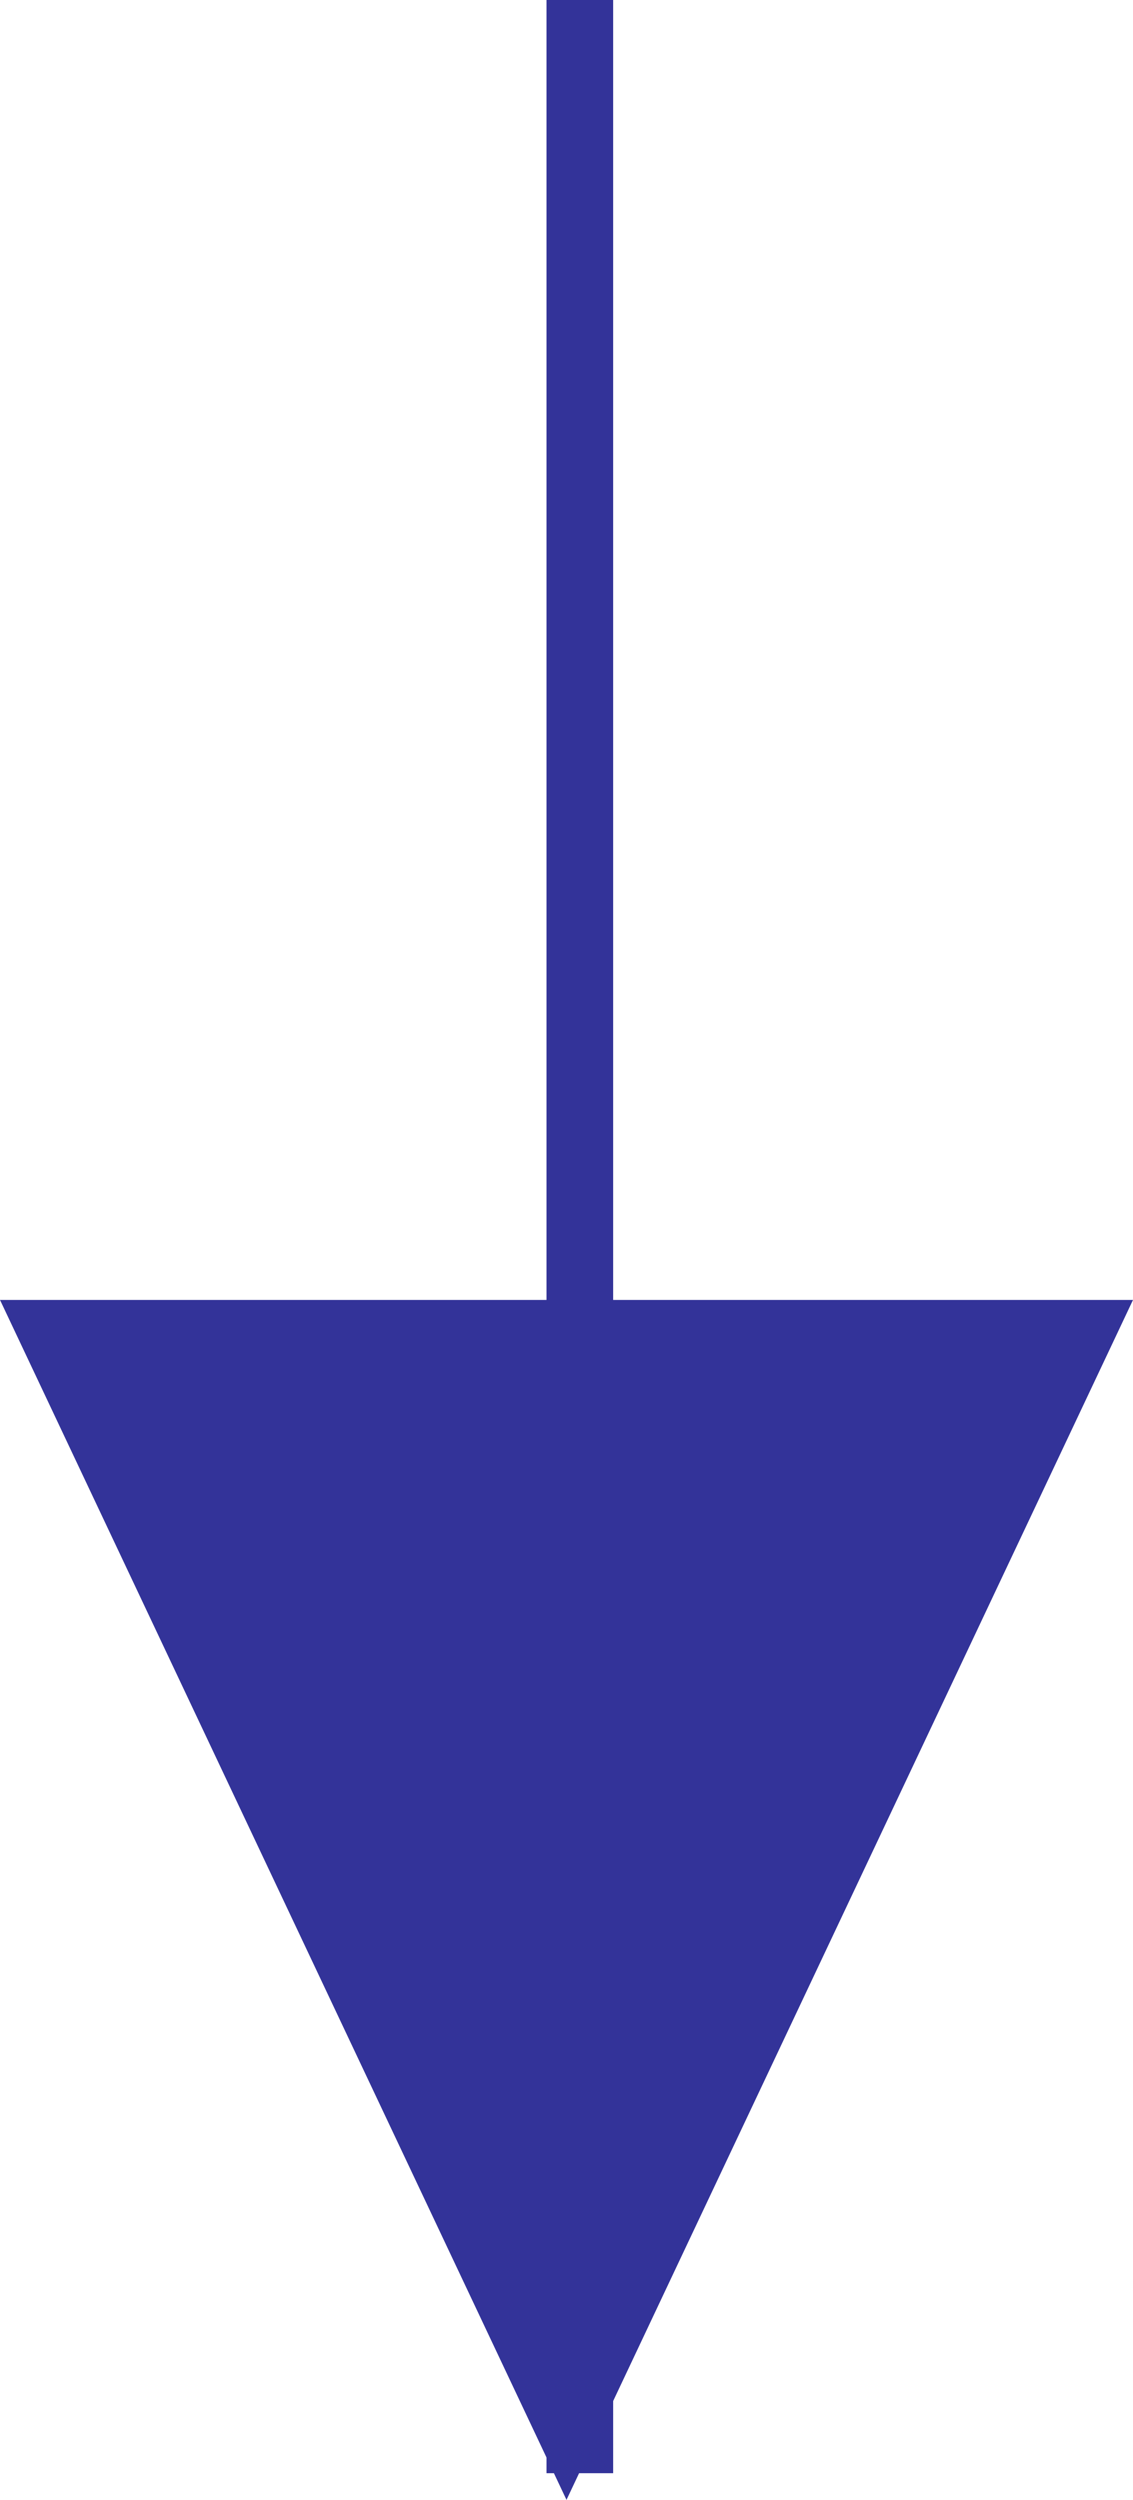
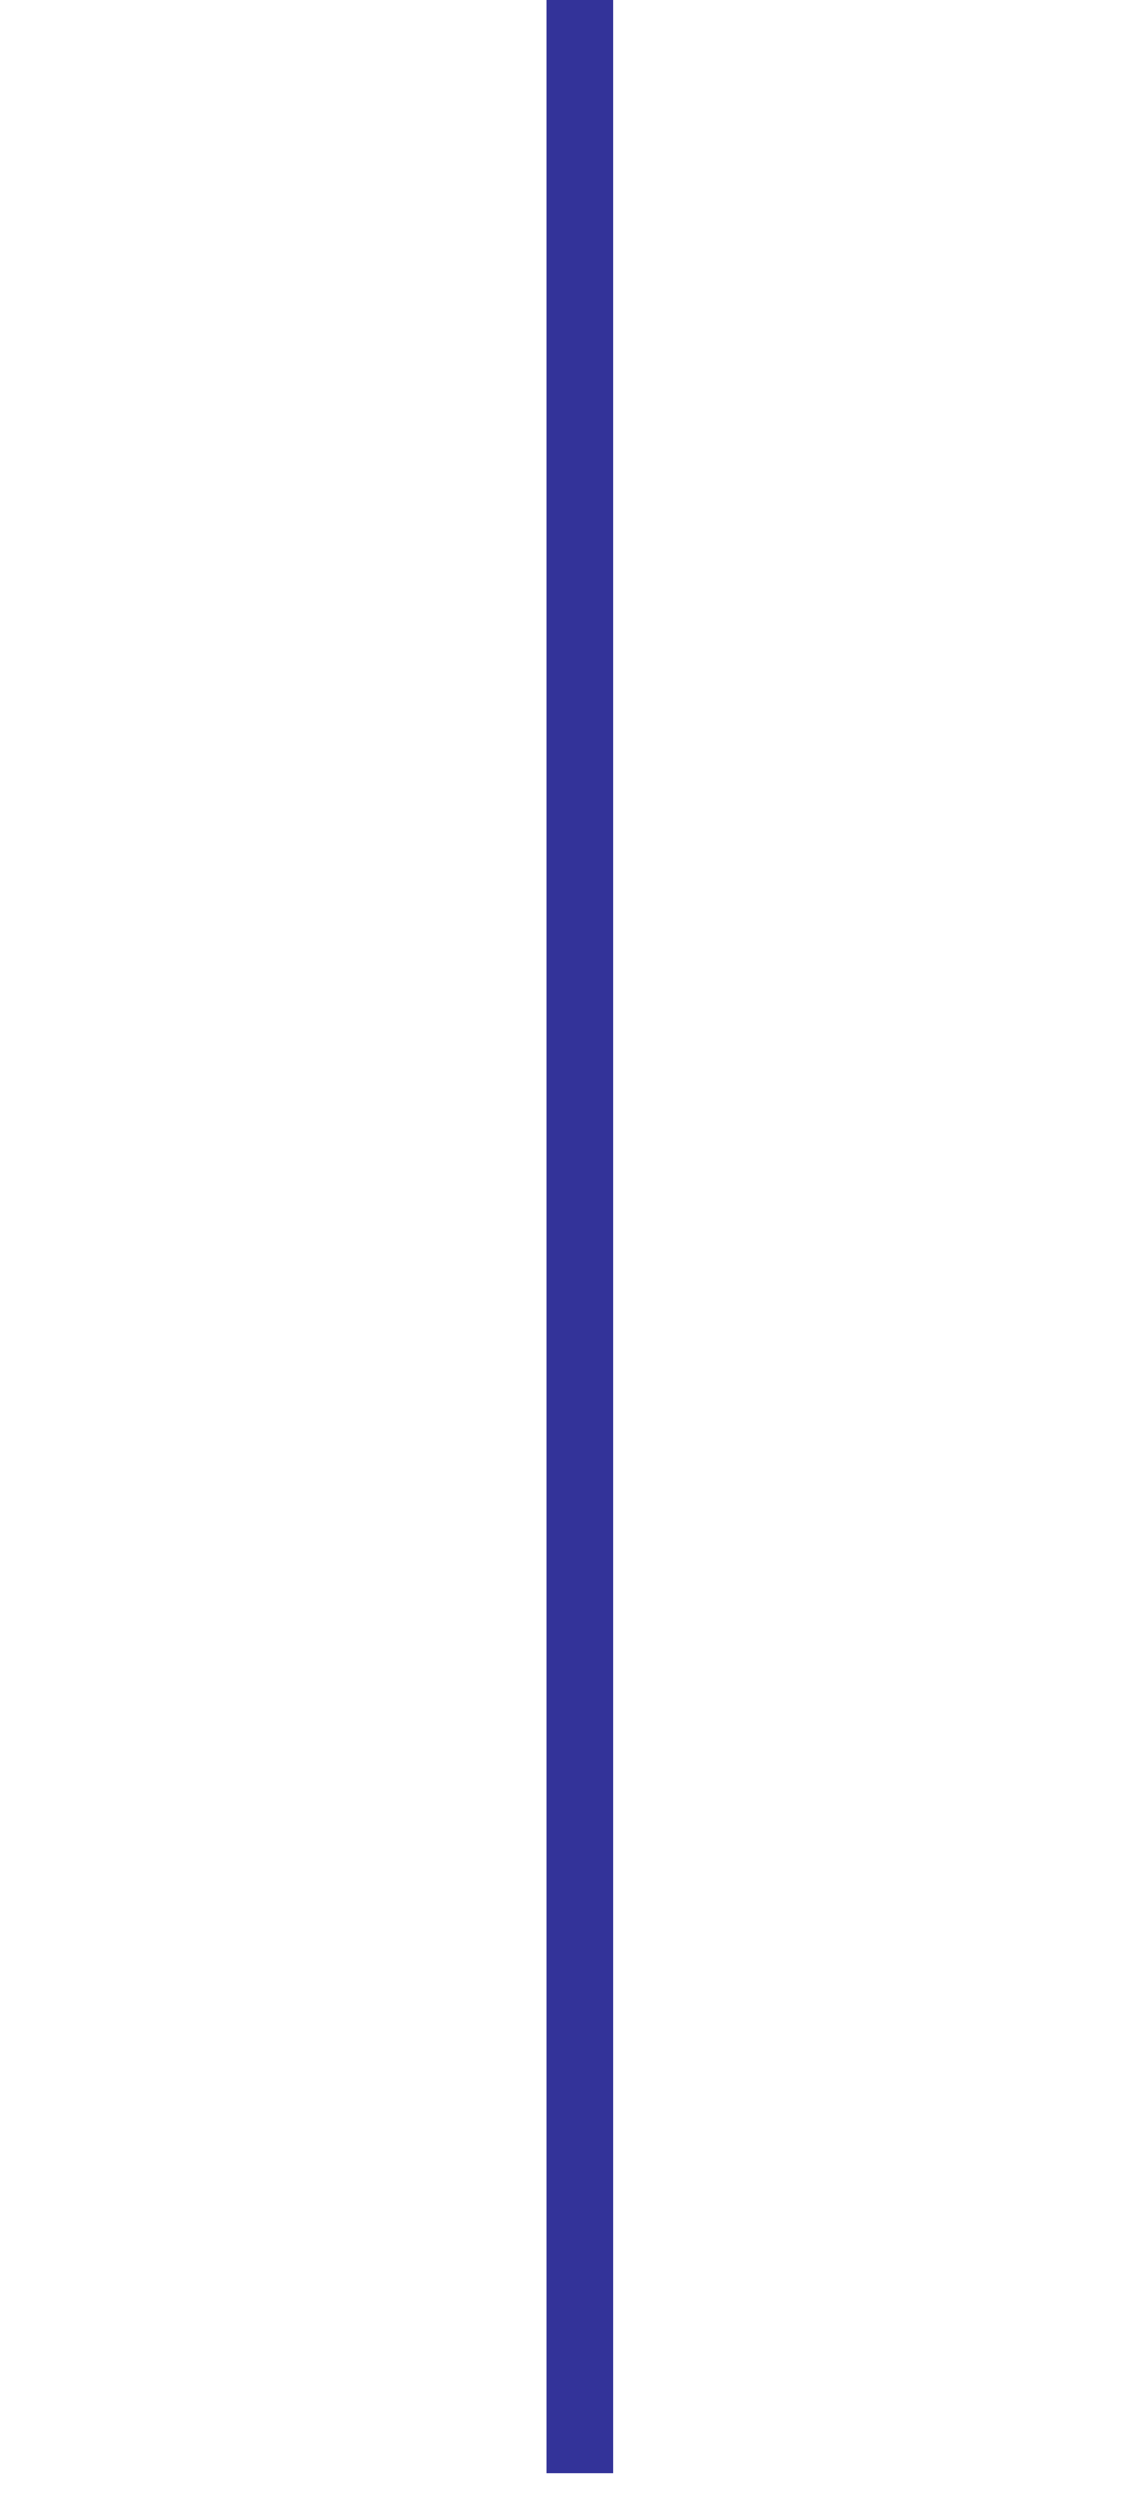
<svg xmlns="http://www.w3.org/2000/svg" enable-background="new 0 0 17 37.5" height="37.5" viewBox="0 0 17 37.5" width="17">
  <g transform="translate(-783 -1059.5)">
    <path d="m791.7 1059.5v37.1" fill="none" stroke="#339" />
-     <path d="m791.5 1097-8.5-18h17z" fill="#339" />
  </g>
</svg>